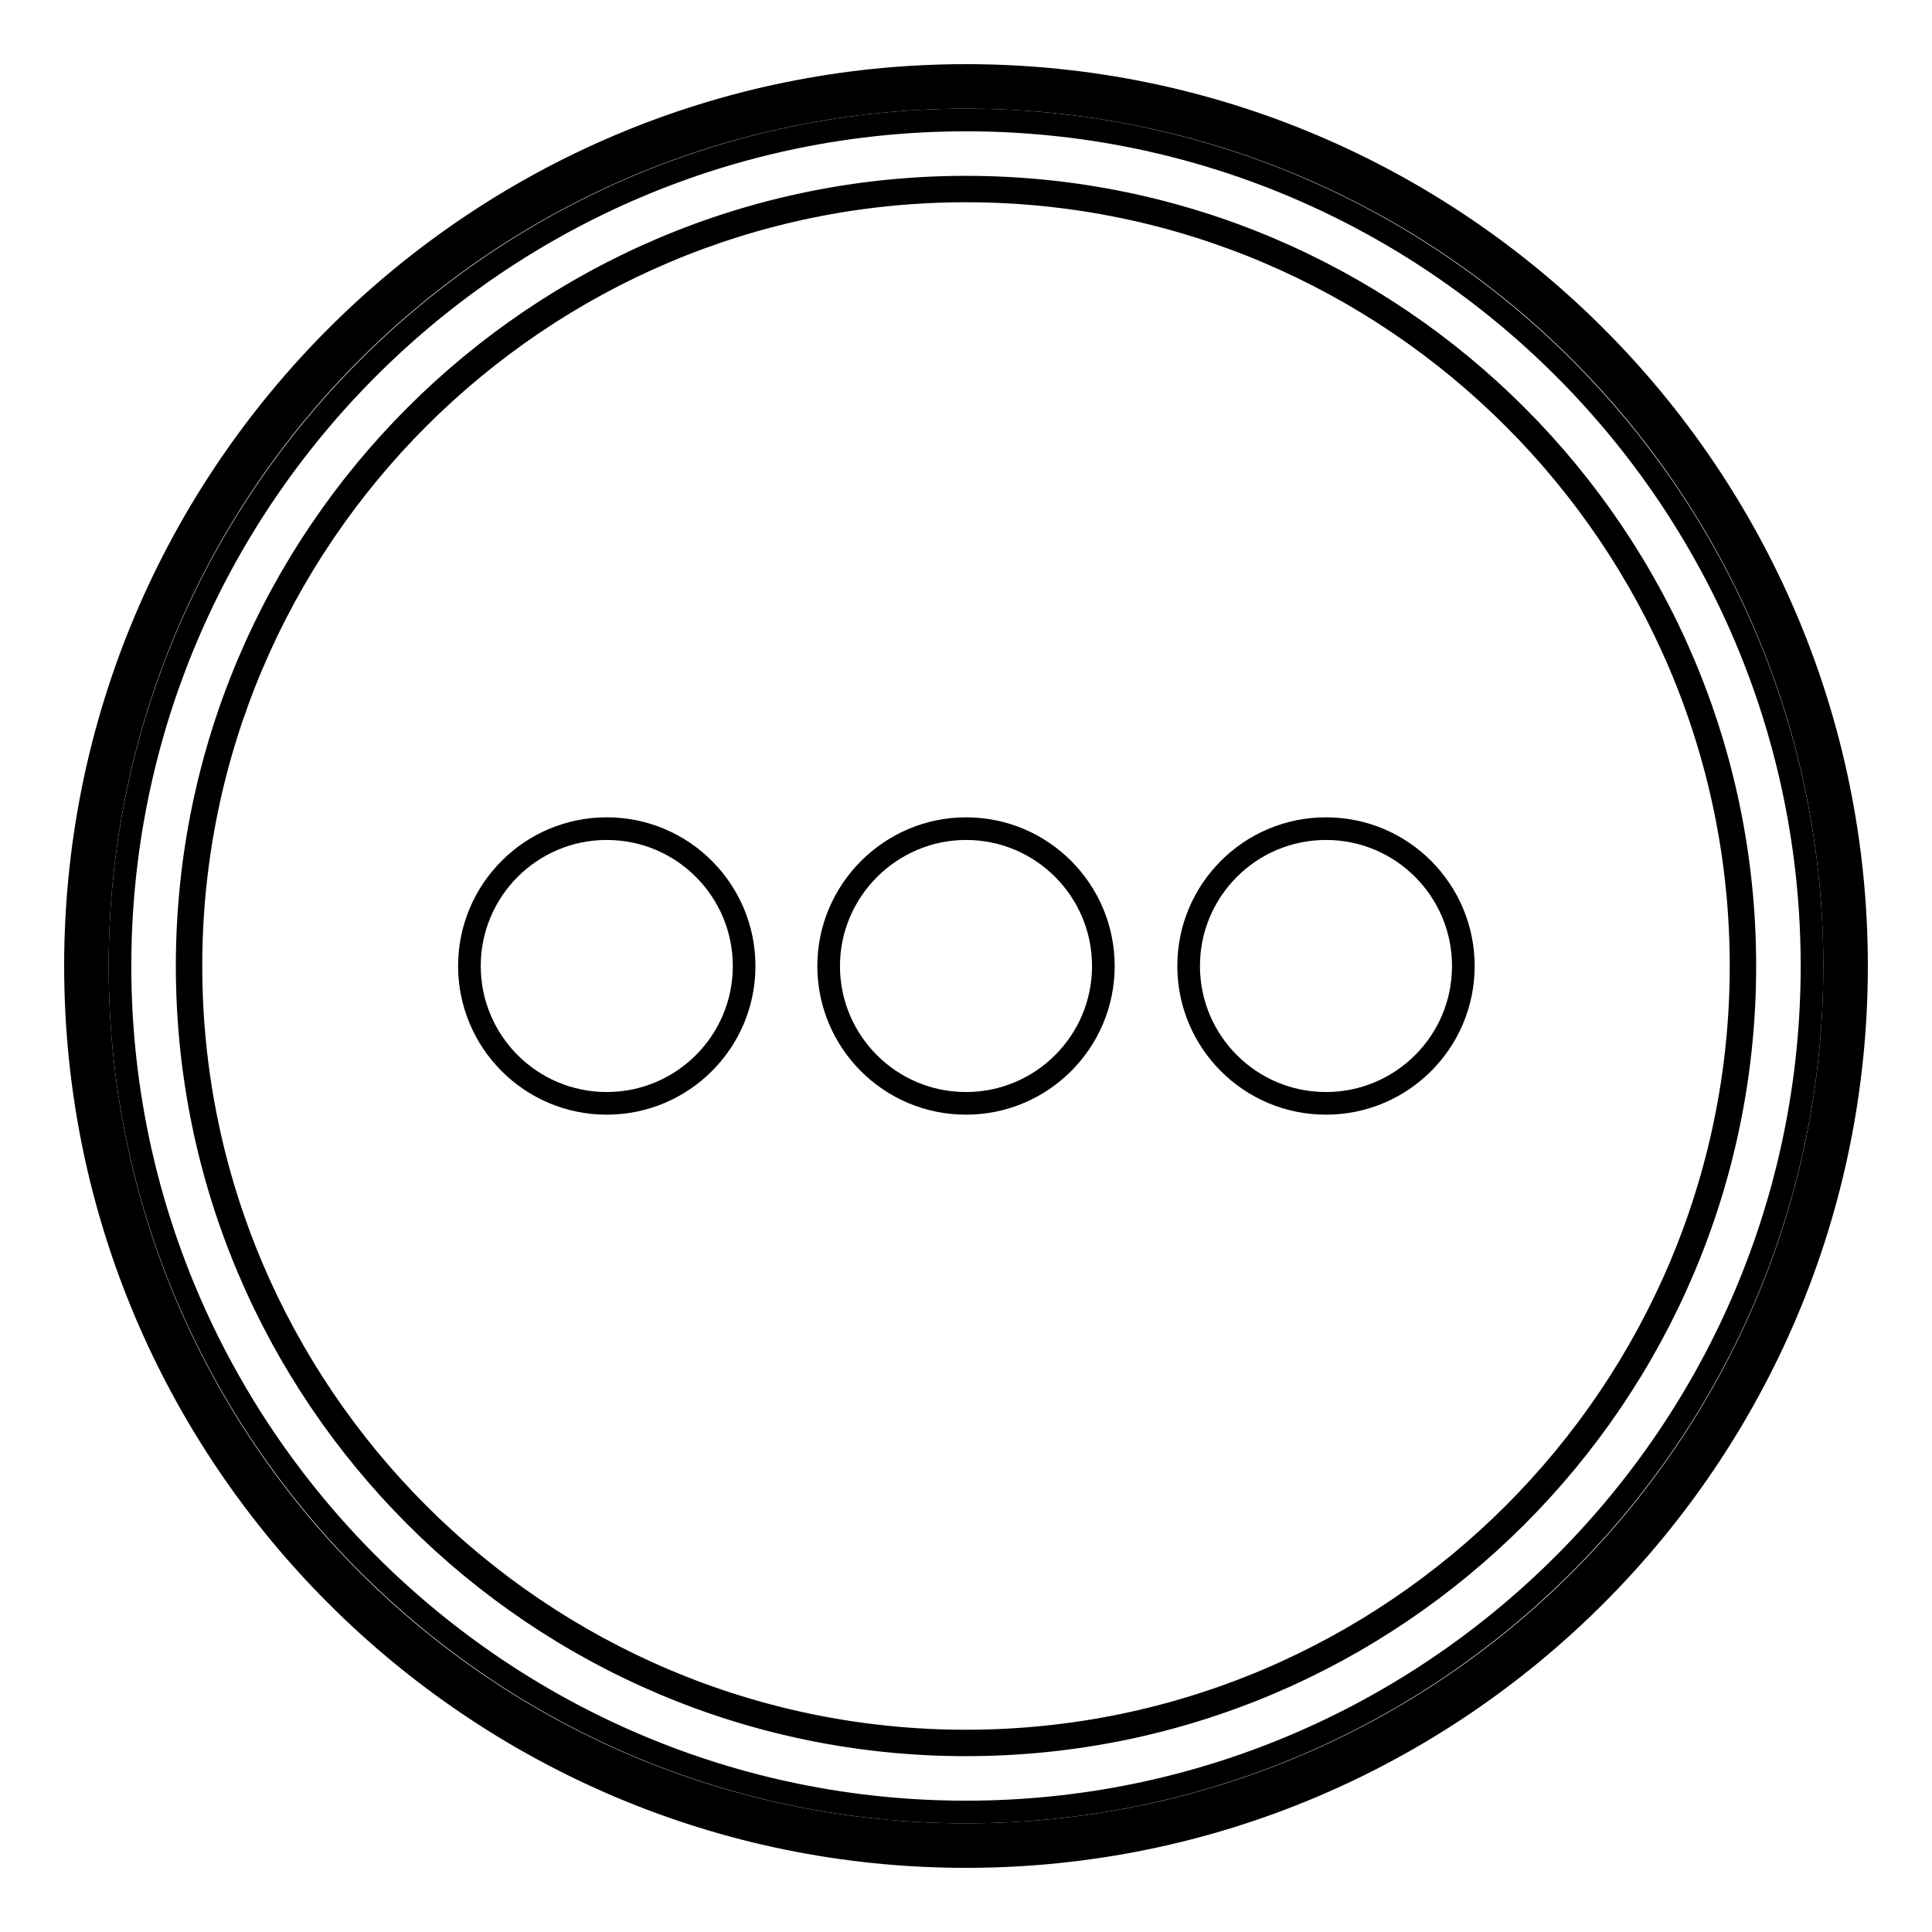
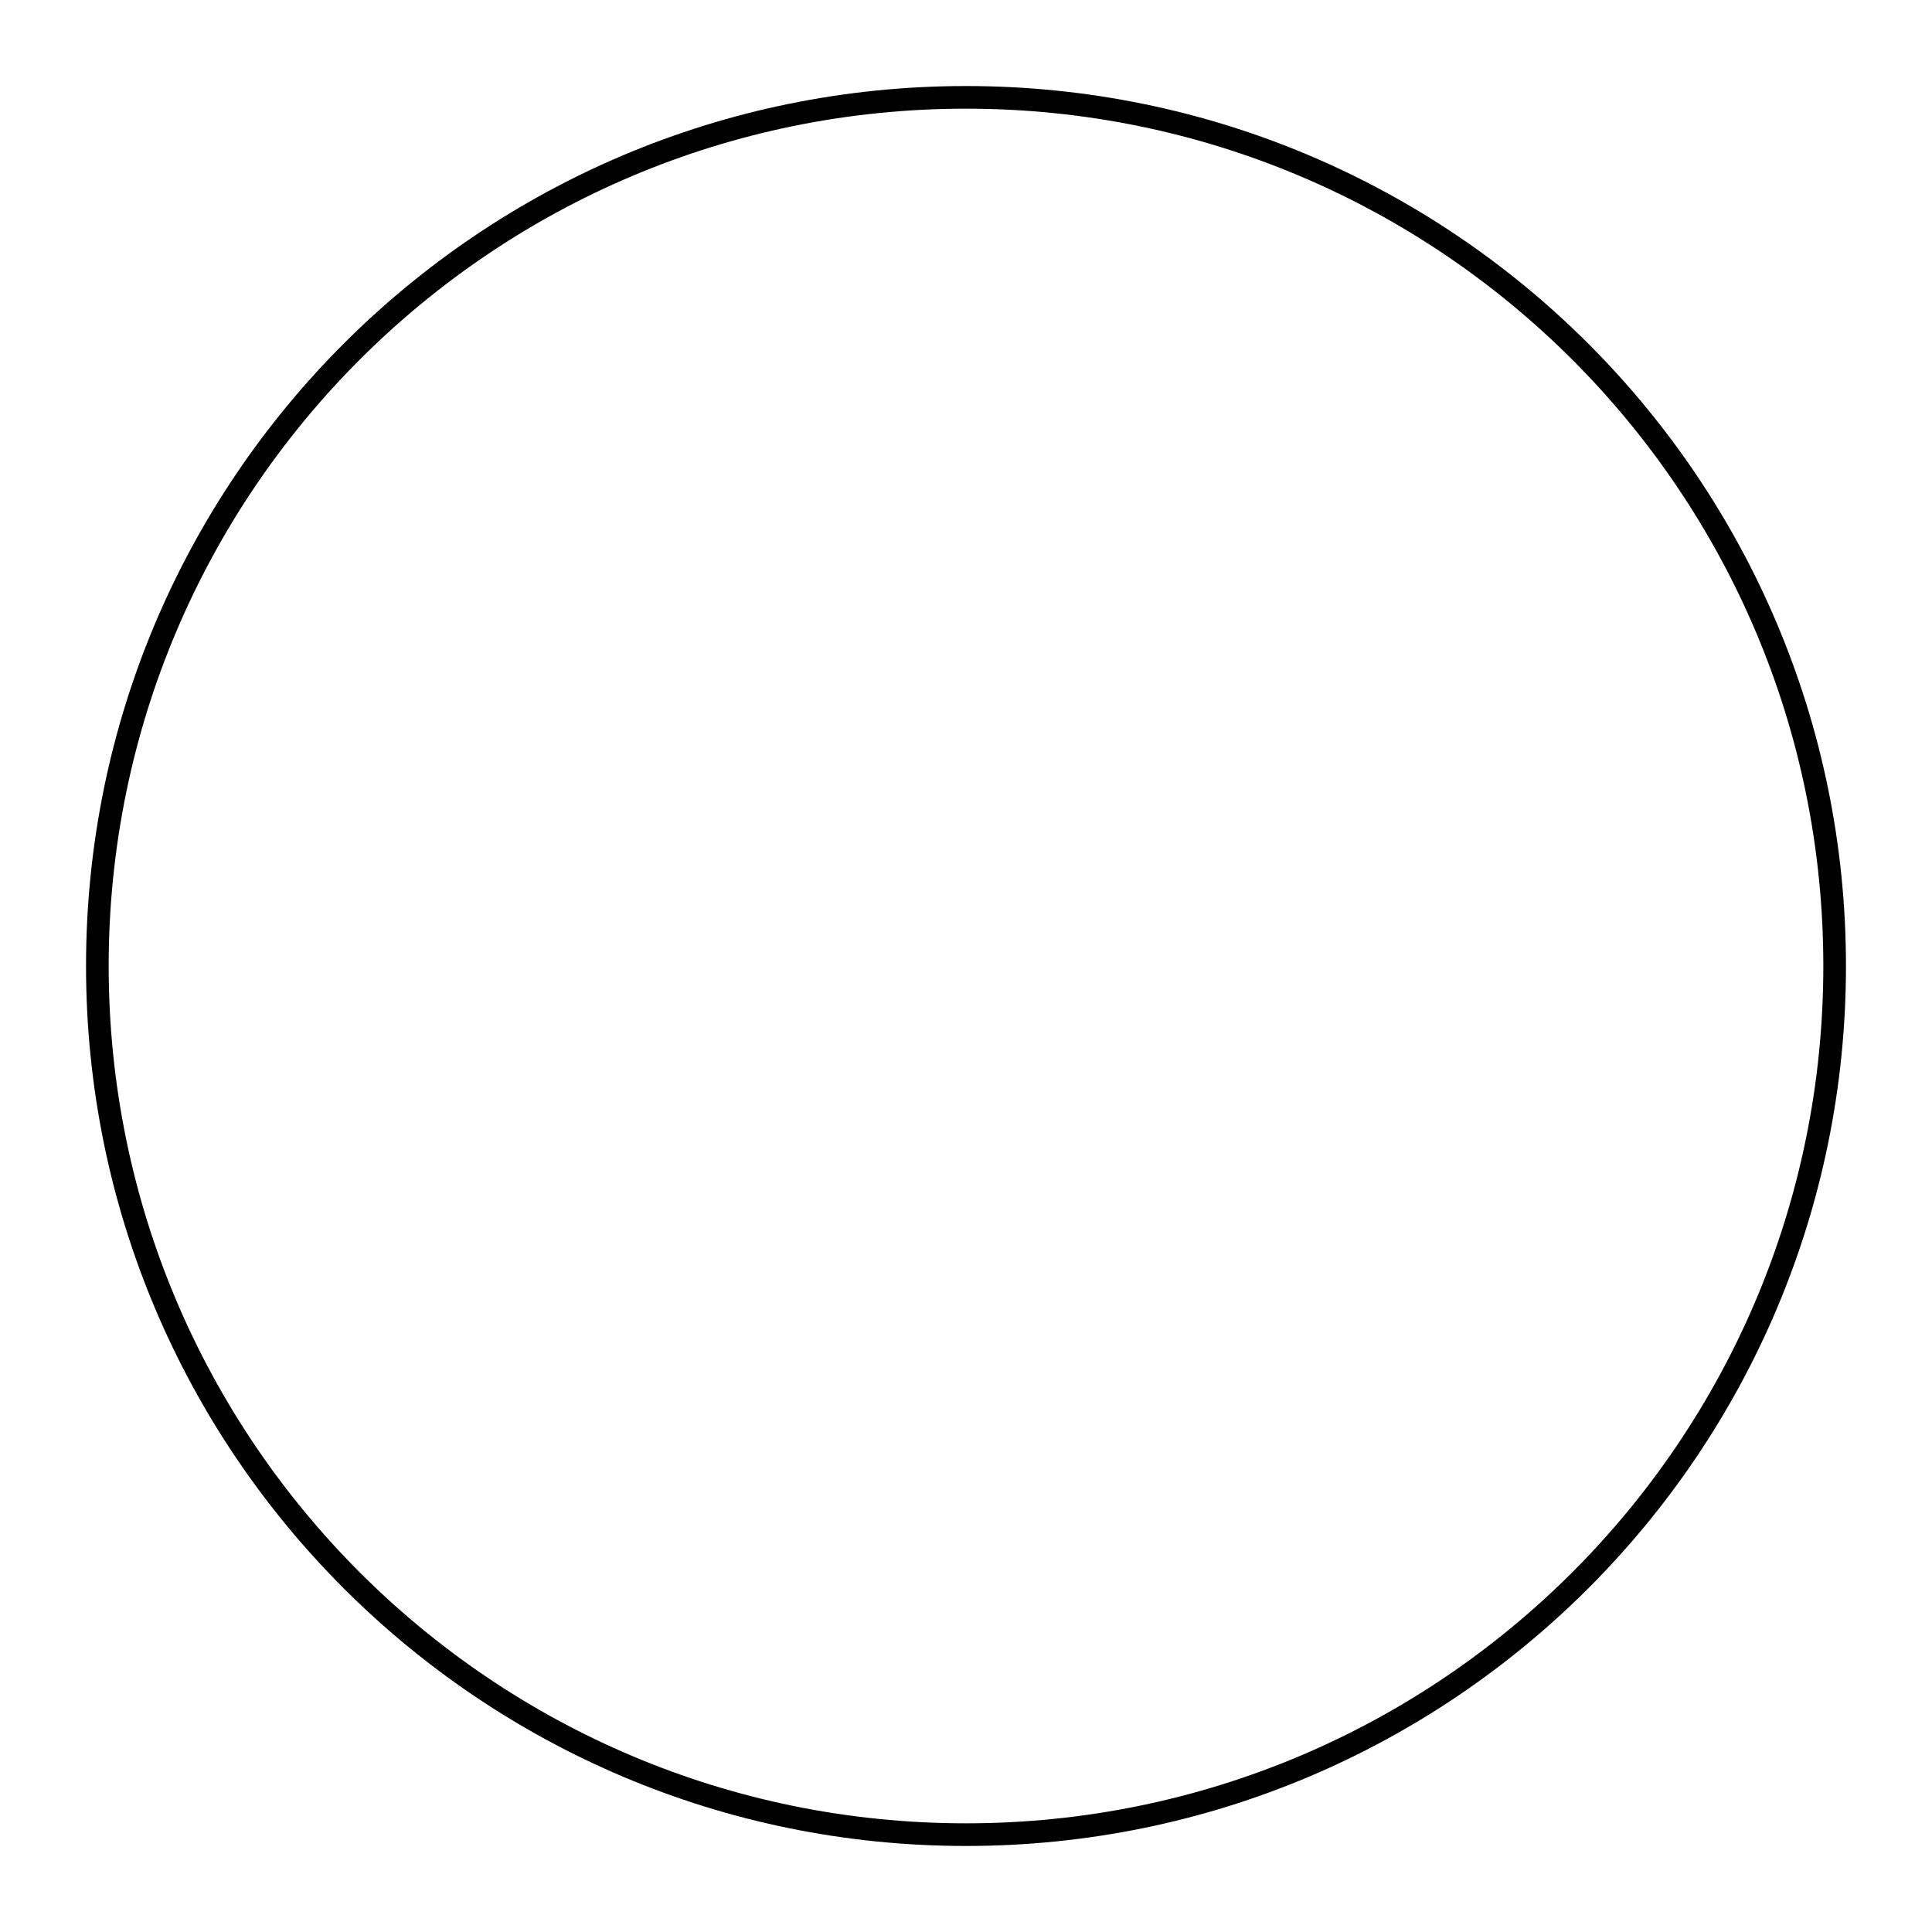
<svg xmlns="http://www.w3.org/2000/svg" version="1.1" x="0px" y="0px" viewBox="0 0 256 256" enable-background="new 0 0 256 256" xml:space="preserve">
  <g>
    <g>
      <path stroke-width="3" fill-opacity="0" stroke="#000000" d="M12.9,128c0,63.6,51.5,115.1,115.1,115.1c63.6,0,115.1-51.5,115.1-115.1c0-63.6-51.5-115.1-115.1-115.1C64.4,12.9,12.9,64.4,12.9,128z" />
-       <path stroke-width="3" fill-opacity="0" stroke="#000000" d="M128,246c-65.1,0-118-52.9-118-118C10,62.9,62.9,10,128,10c65.1,0,118,52.9,118,118C246,193.1,193.1,246,128,246z M128,15.9C66.2,15.9,15.9,66.2,15.9,128c0,61.8,50.3,112.1,112.1,112.1c61.8,0,112.1-50.3,112.1-112.1C240.1,66.2,189.8,15.9,128,15.9z" />
-       <path stroke-width="3" fill-opacity="0" stroke="#000000" d="M128,231.2c-56.9,0-103.2-46.3-103.2-103.2S71.1,24.8,128,24.8S231.2,71.1,231.2,128S184.9,231.2,128,231.2z M128,25.3C71.4,25.3,25.3,71.4,25.3,128c0,56.6,46.1,102.7,102.7,102.7c56.6,0,102.7-46.1,102.7-102.7C230.7,71.4,184.6,25.3,128,25.3z" />
-       <path stroke-width="3" fill-opacity="0" stroke="#000000" d="M62.2,128c0,10,8.1,18.2,18.2,18.2c10,0,18.2-8.1,18.2-18.2c0-10-8.1-18.2-18.2-18.2C70.3,109.8,62.2,118,62.2,128z" />
-       <path stroke-width="3" fill-opacity="0" stroke="#000000" d="M109.8,128c0,10,8.1,18.2,18.2,18.2c10,0,18.2-8.1,18.2-18.2c0-10-8.1-18.2-18.2-18.2C118,109.8,109.8,118,109.8,128z" />
-       <path stroke-width="3" fill-opacity="0" stroke="#000000" d="M157.5,128c0,10,8.1,18.2,18.2,18.2c10,0,18.2-8.1,18.2-18.2c0-10-8.1-18.2-18.2-18.2C165.6,109.8,157.5,118,157.5,128z" />
    </g>
  </g>
</svg>